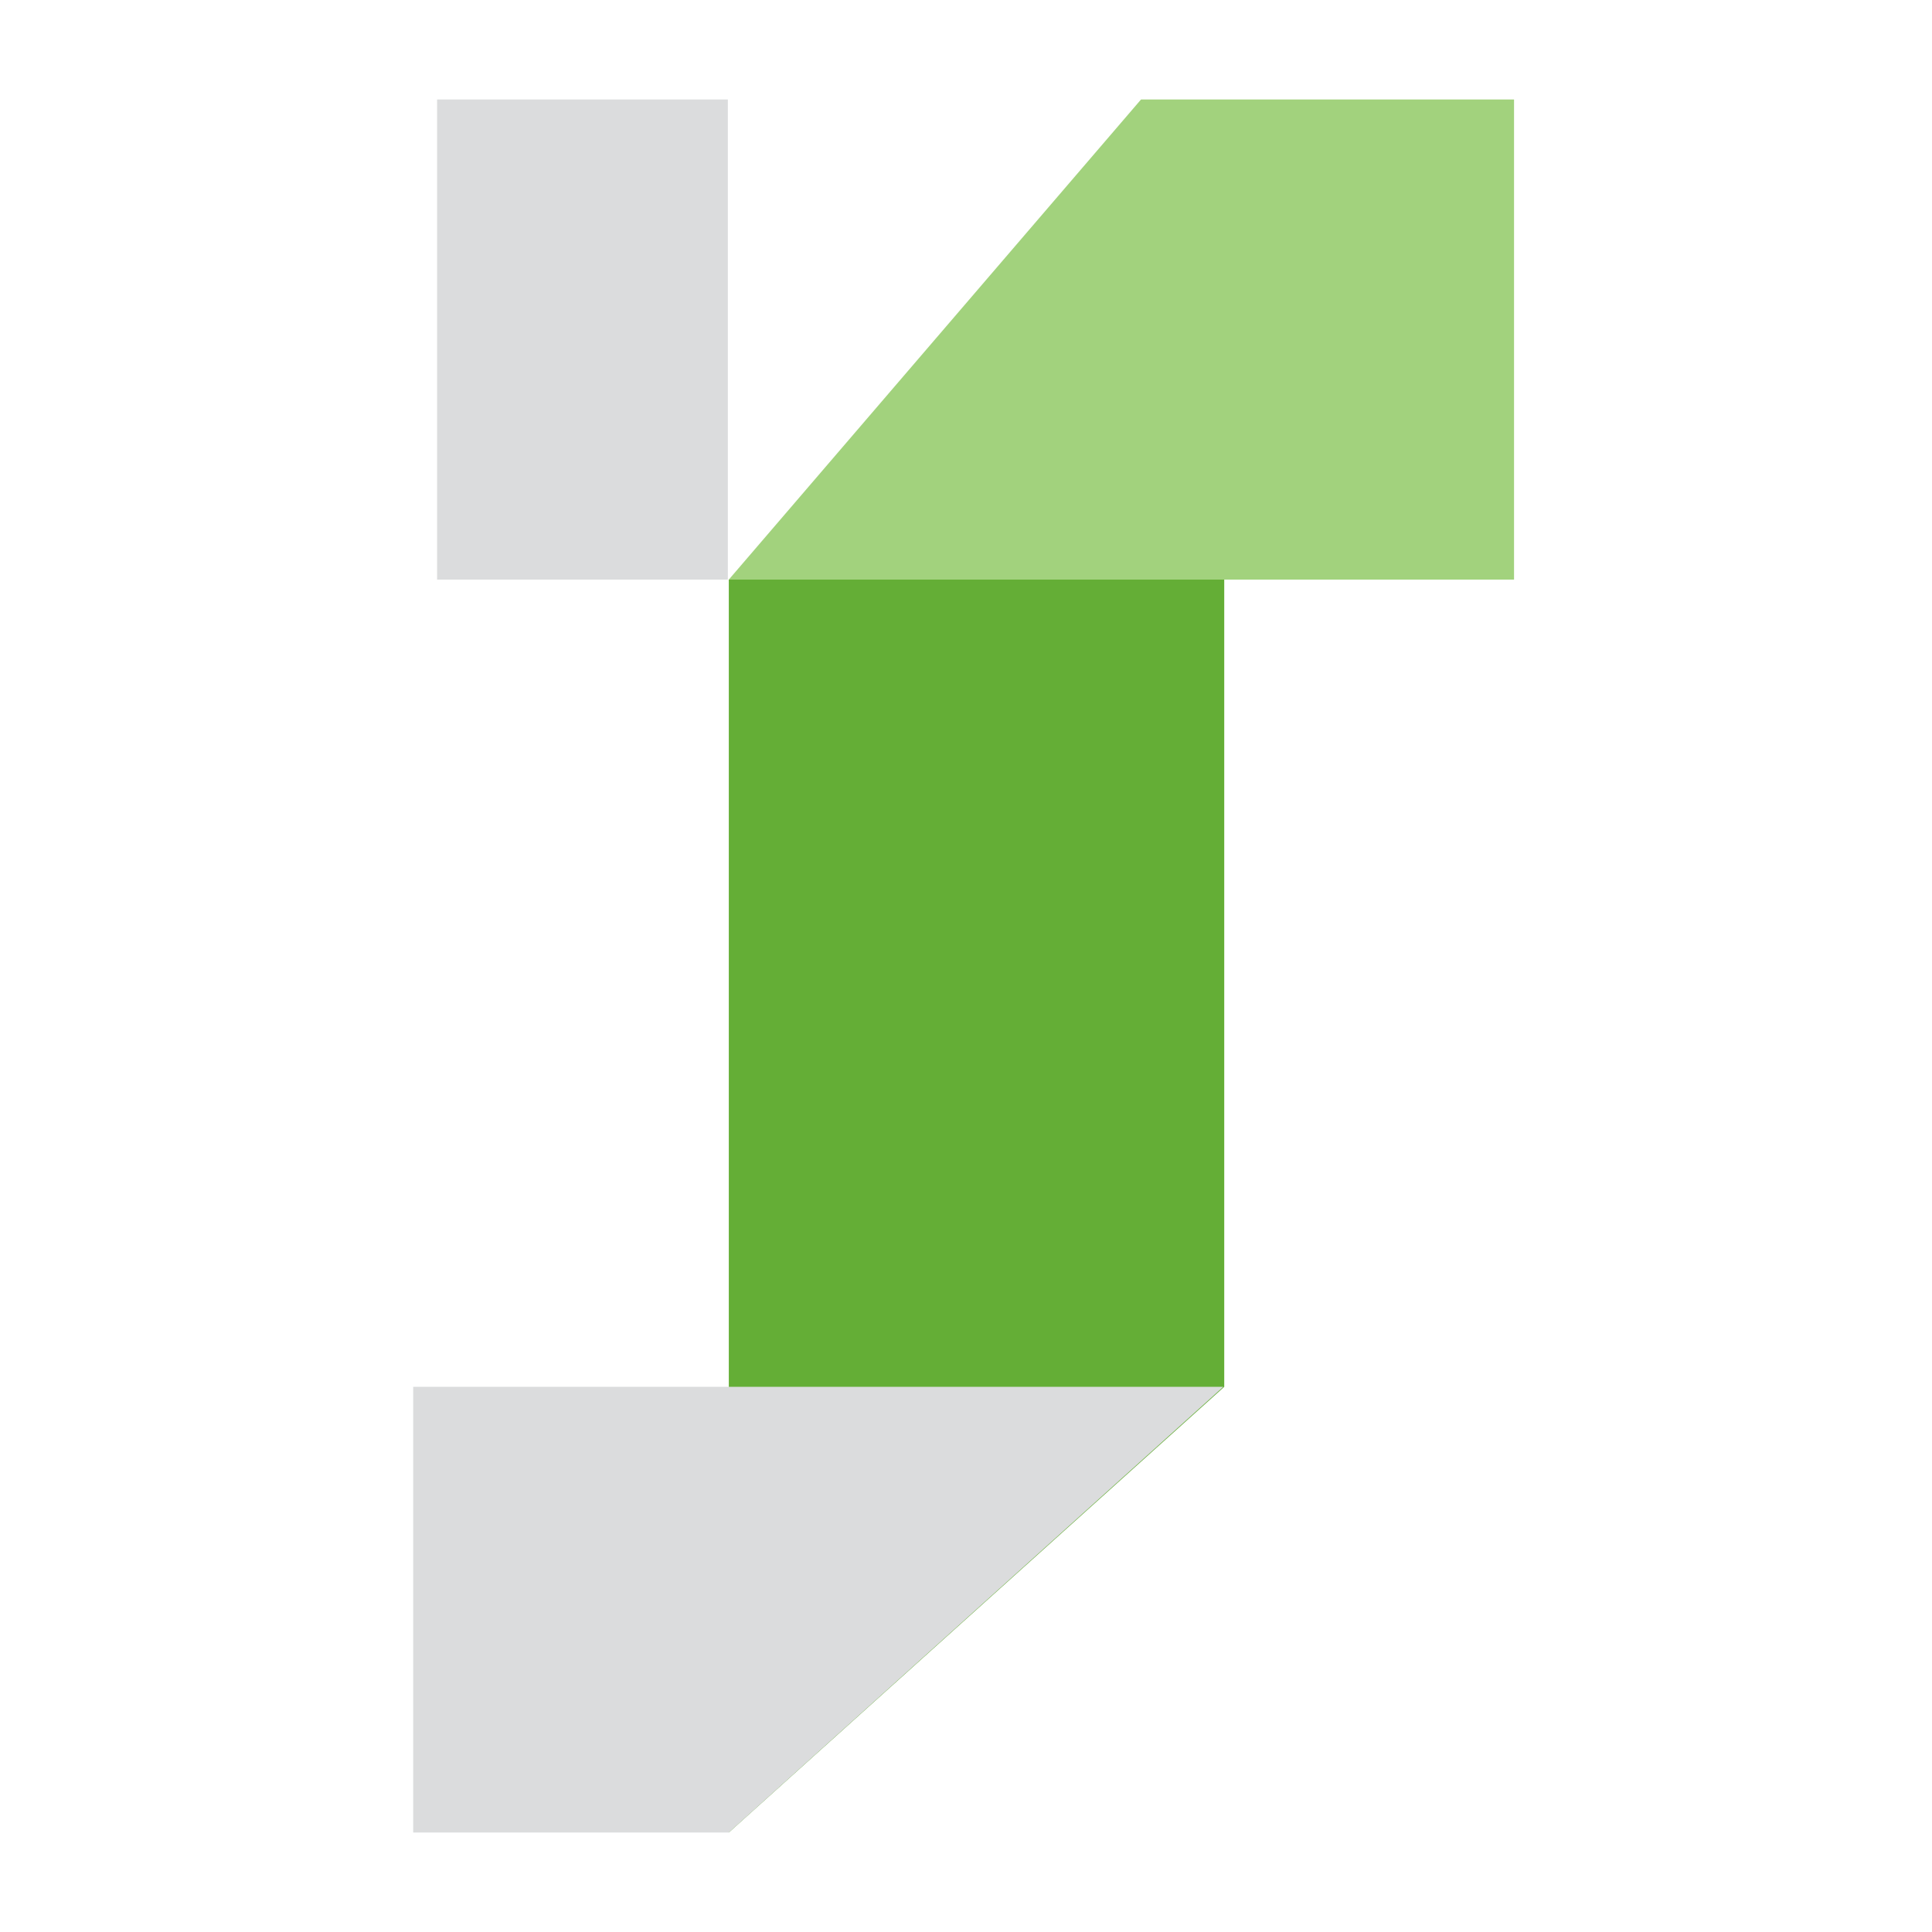
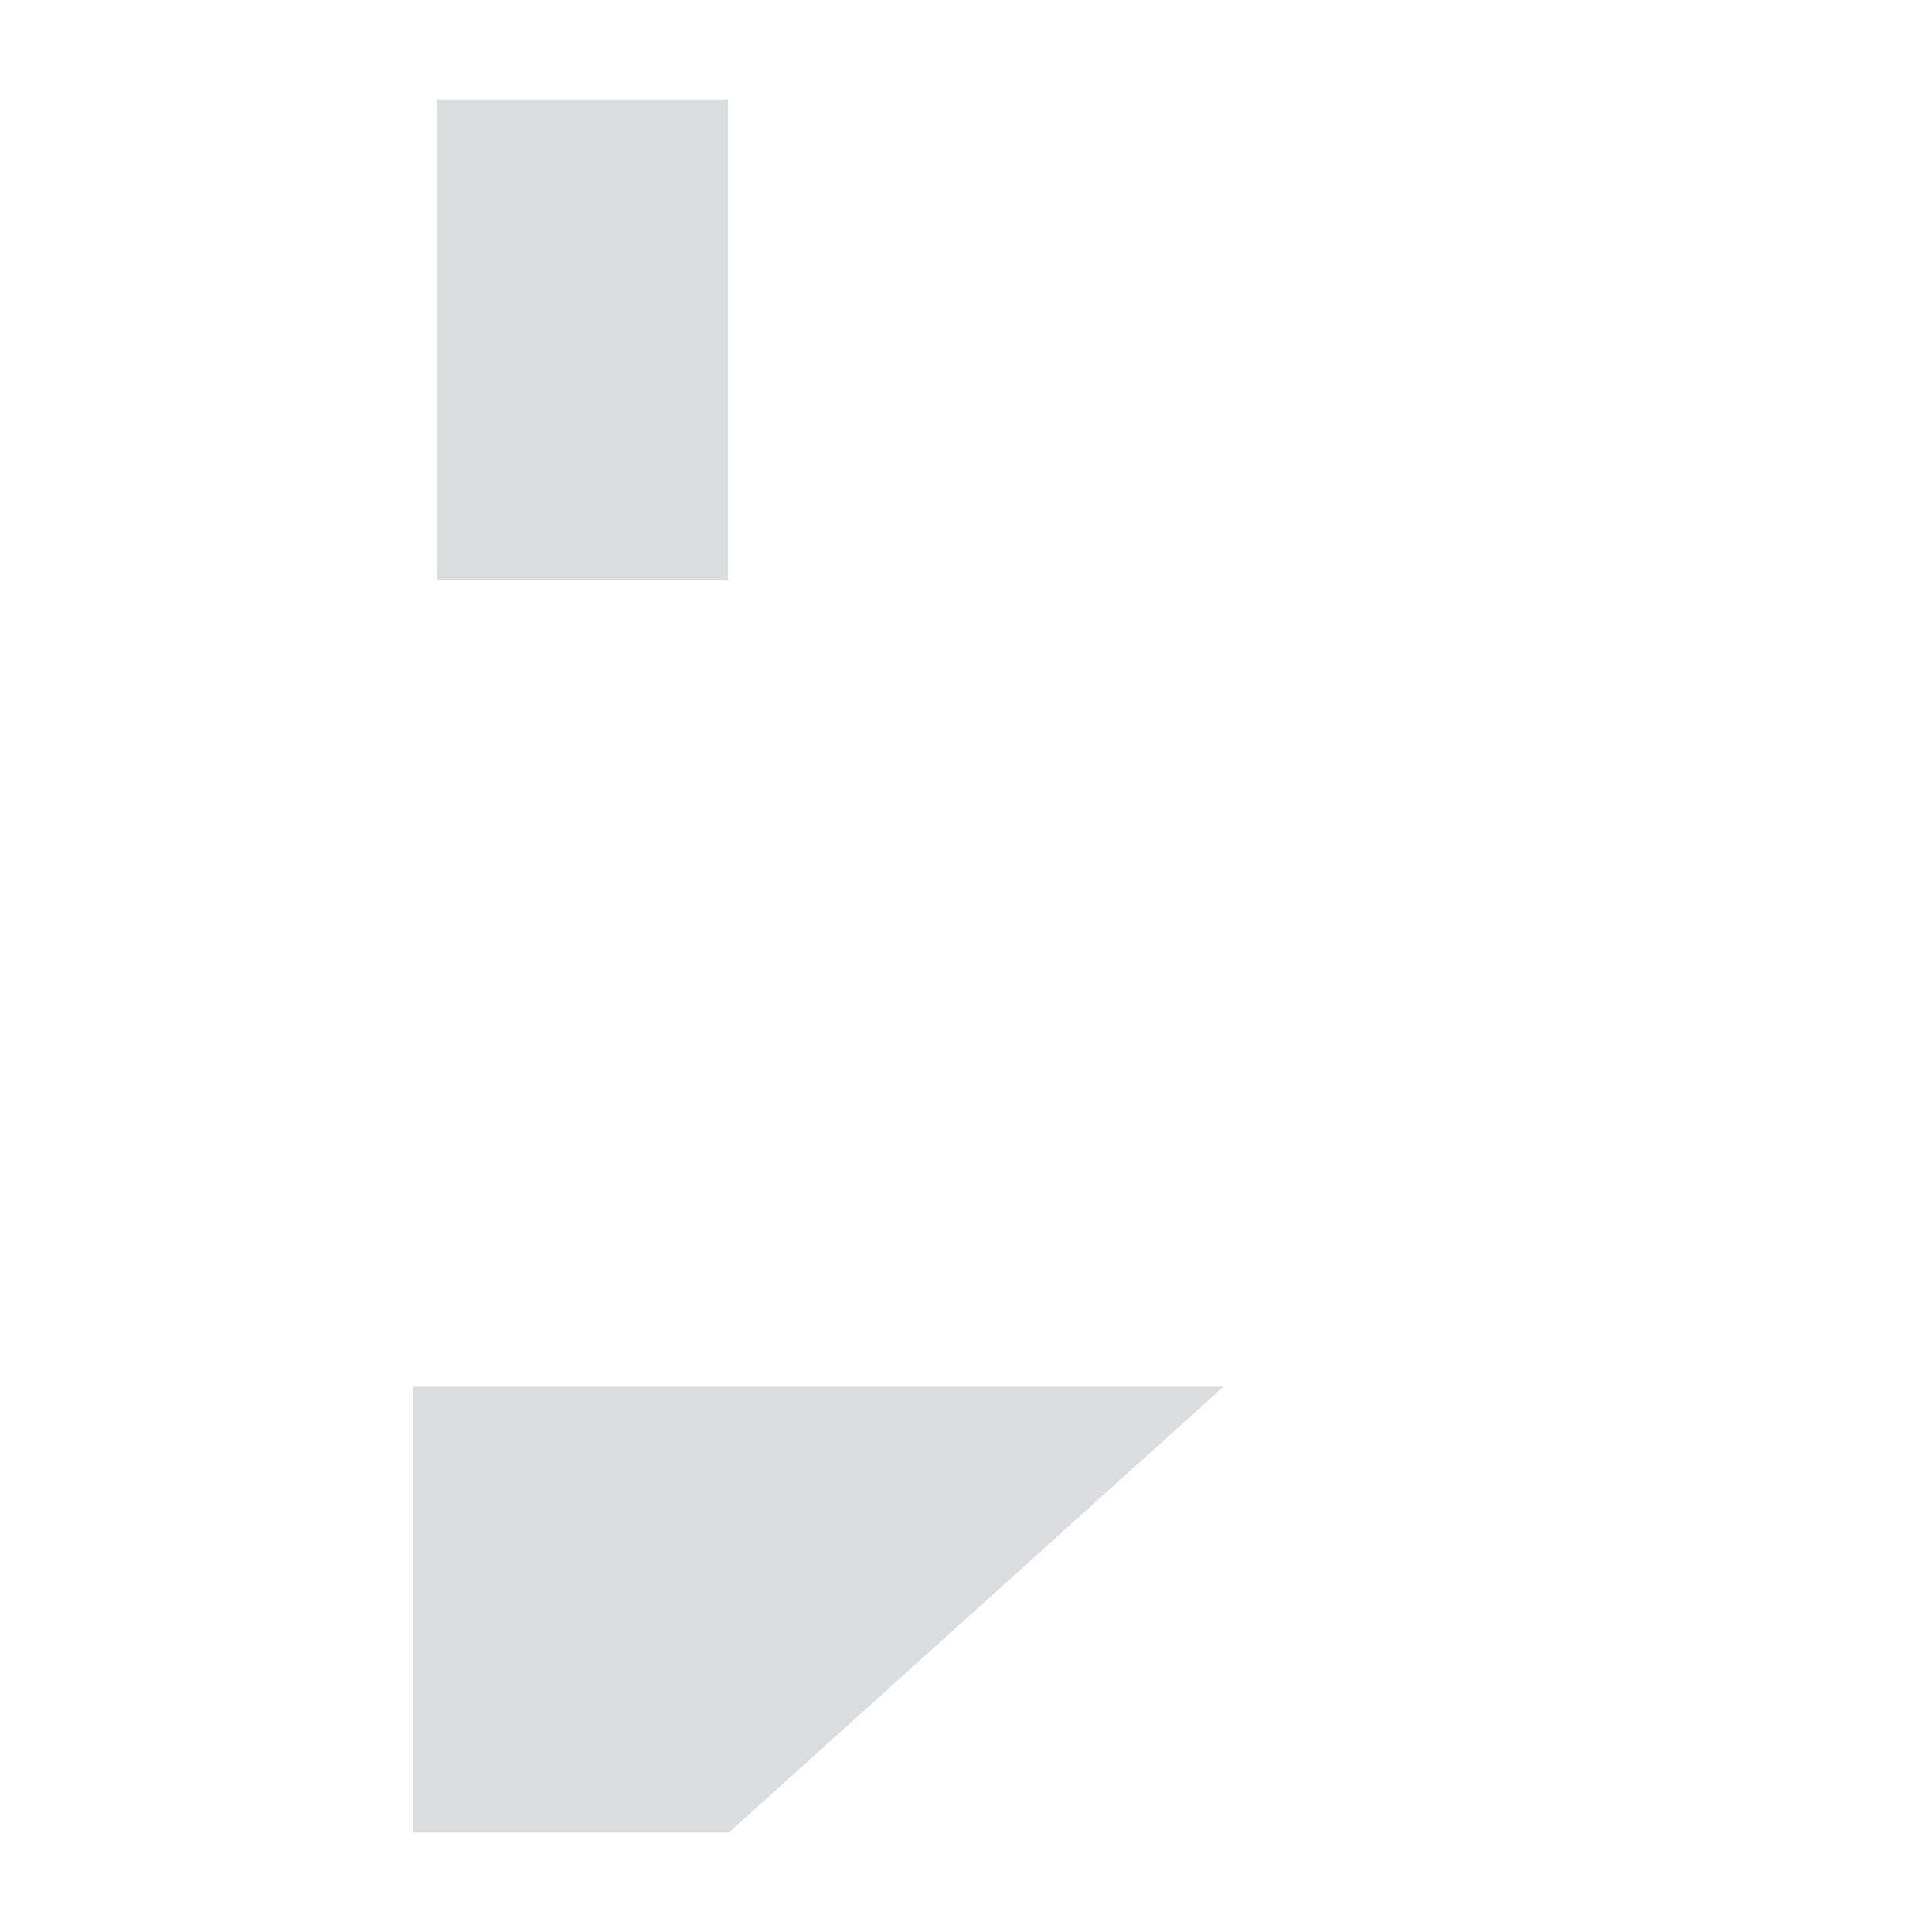
<svg xmlns="http://www.w3.org/2000/svg" version="1.1" id="Layer_1" x="0px" y="0px" width="202px" height="202px" viewBox="0 0 202 202" style="enable-background:new 0 0 202 202;" xml:space="preserve">
  <style type="text/css">
	.st0{fill:#64AE36;}
	.st1{fill:#A2D27D;}
	.st2{fill:#DBDCDD;}
</style>
  <g>
-     <path class="st0" d="M76.2,191.6v-131h51.8V145" />
-     <polygon class="st1" points="76.2,60.6 119.3,10.4 158.3,10.4 158.3,60.6  " />
    <rect x="45.7" y="10.4" class="st2" width="30.4" height="50.2" />
    <polygon class="st2" points="76.2,191.6 127.9,145 43.2,145 43.2,191.6  " />
  </g>
</svg>